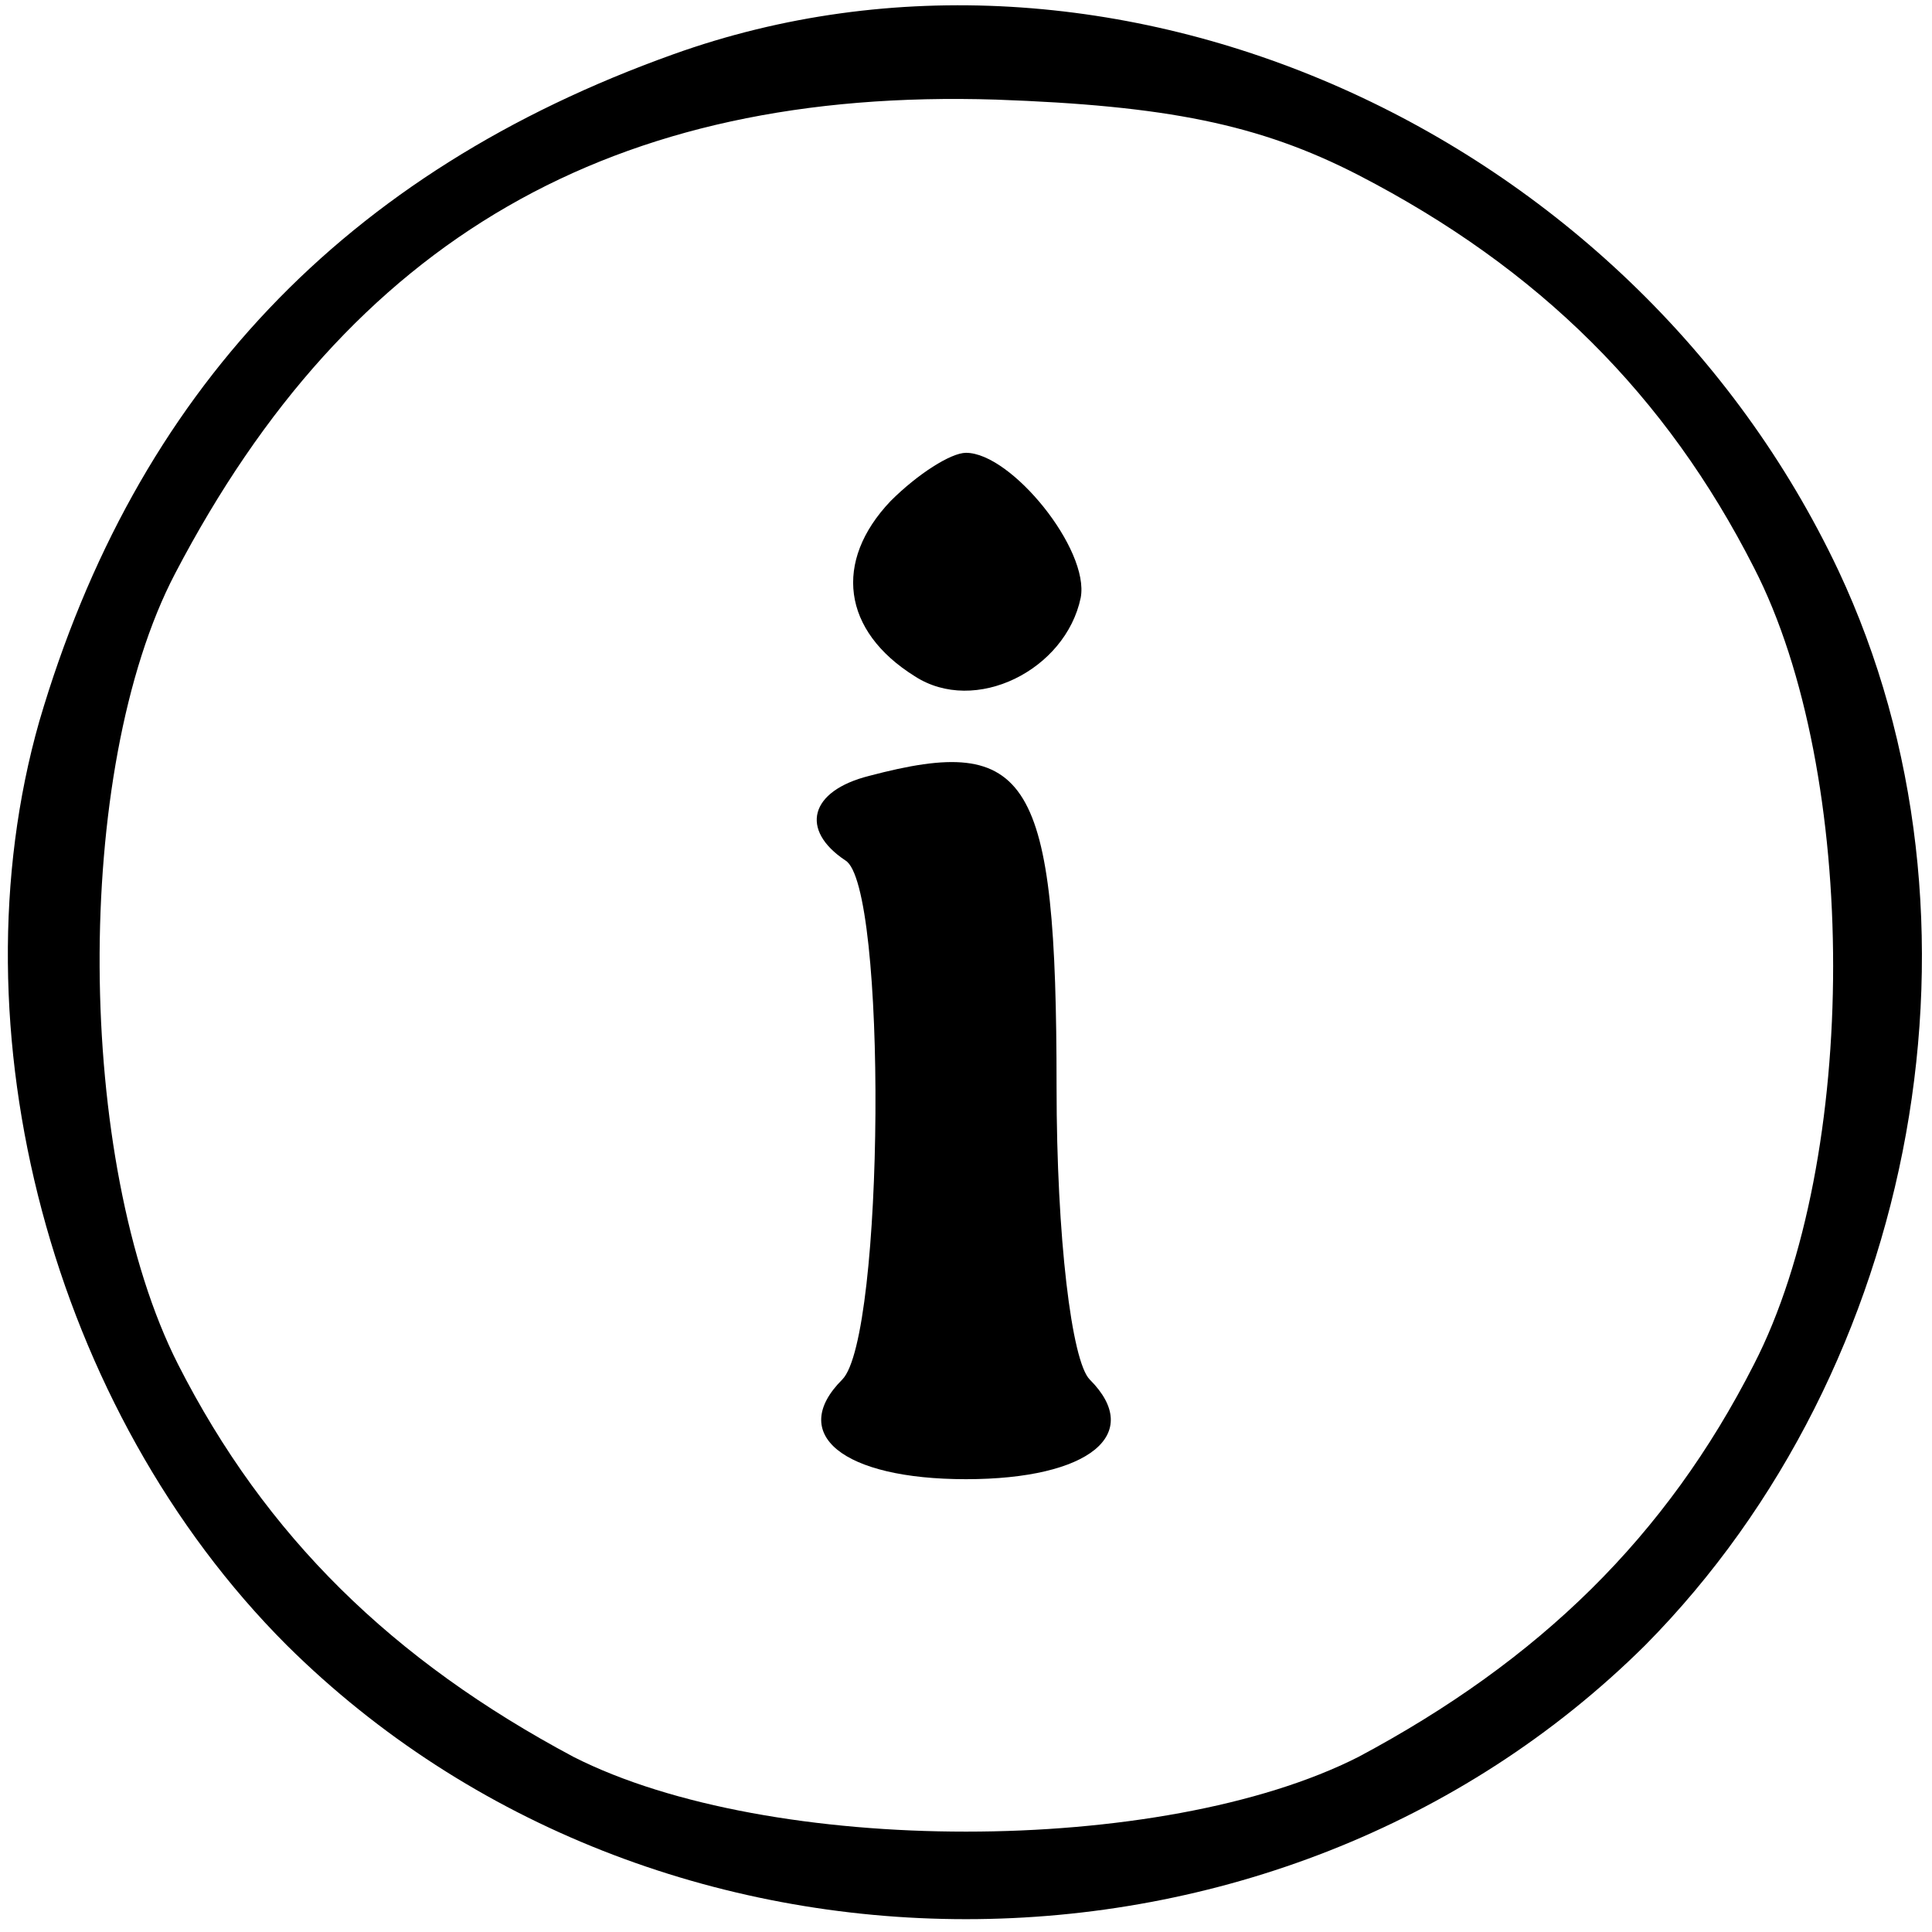
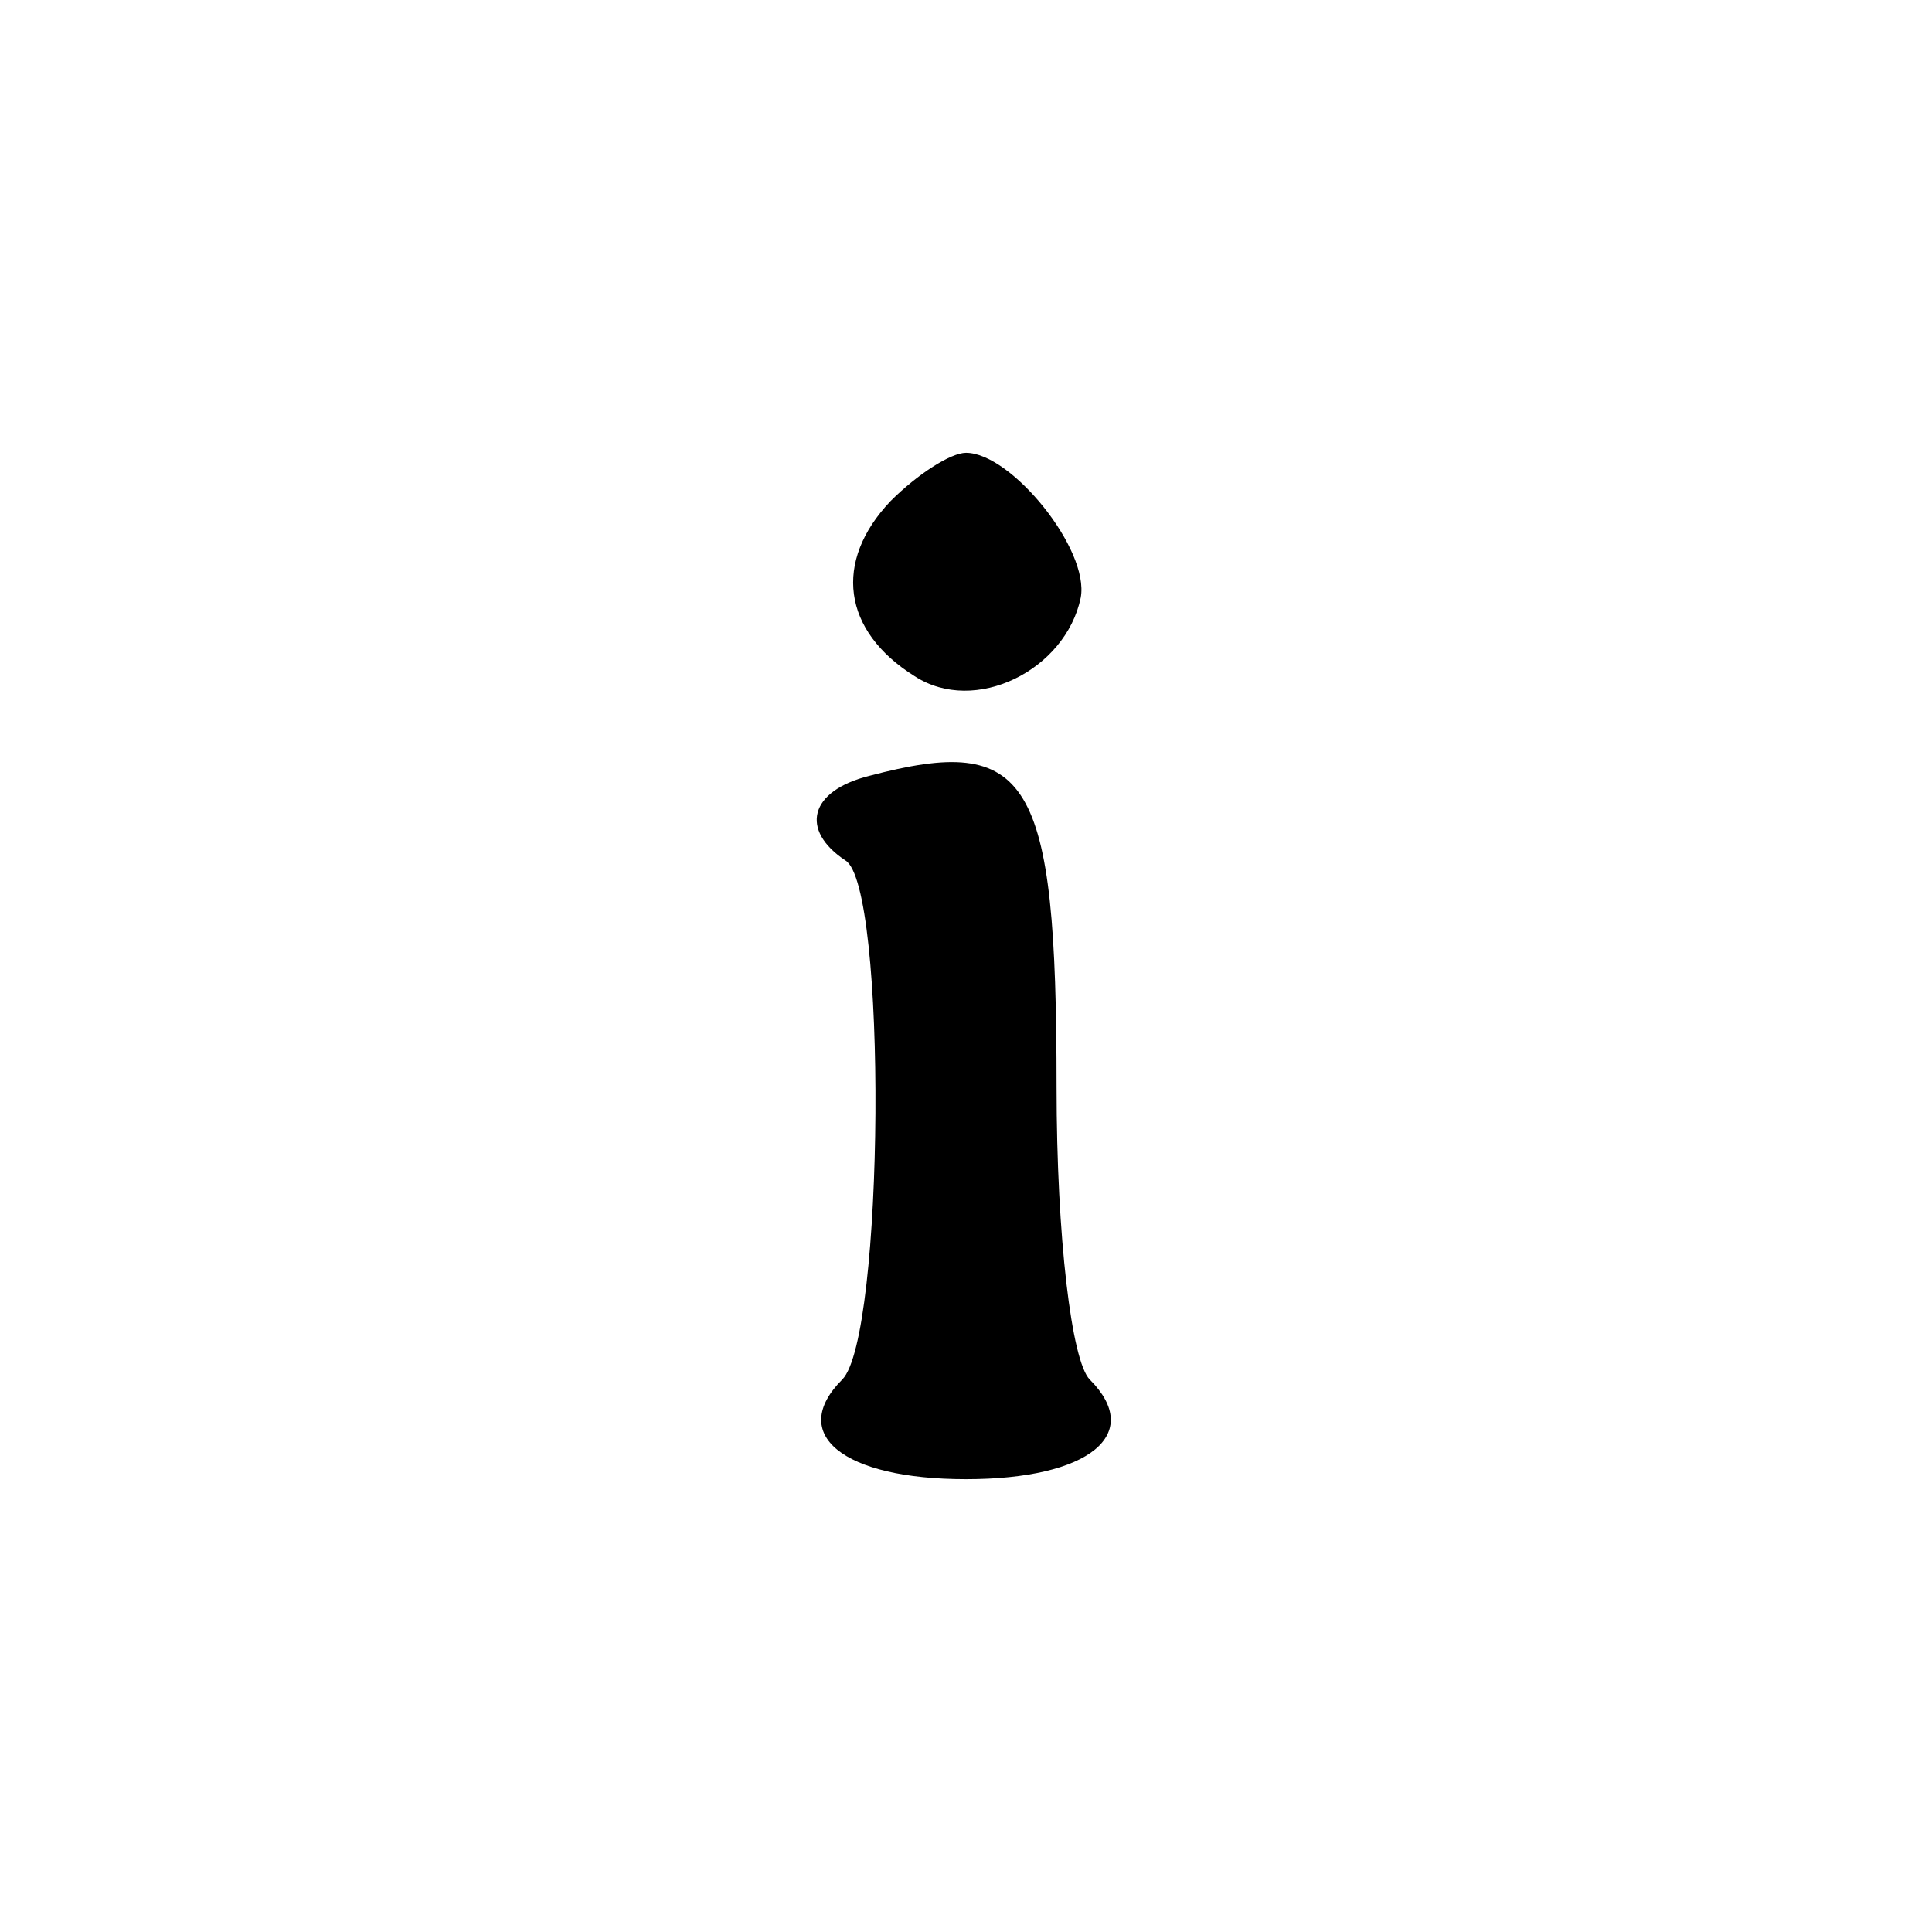
<svg xmlns="http://www.w3.org/2000/svg" version="1.0" width="64pt" height="64pt" viewBox="0 0 64 64" preserveAspectRatio="xMidYMid meet">
  <g transform="translate(0,64) scale(0.1,-0.1)" fill="#000000" stroke="none">
-     <path d="M223 622 c-109 -39 -178 -112 -210 -221 -29 -102 4 -228 82 -306 122 -121 328 -121 450 0 91 92 118 241 64 356 -69 146 -241 223 -386 171z m227 -40 c60 -31 102 -73 131 -130 35 -68 35 -196 0 -264 -29 -57 -71 -98 -131 -130 -65 -33 -195 -33 -260 0 -60 32 -102 73 -131 130 -34 67 -35 197 -1 262 58 111 145 161 272 157 56 -2 87 -8 120 -25z" />
    <path d="M295 474 c-19 -20 -16 -43 8 -58 20 -13 50 2 55 26 3 16 -23 48 -38 48 -5 0 -16 -7 -25 -16z" />
    <path d="M288 383 c-20 -5 -23 -18 -8 -28 14 -8 13 -158 -1 -172 -18 -18 0 -33 41 -33 41 0 59 15 41 33 -6 6 -11 47 -11 97 0 103 -9 117 -62 103z" />
  </g>
</svg>